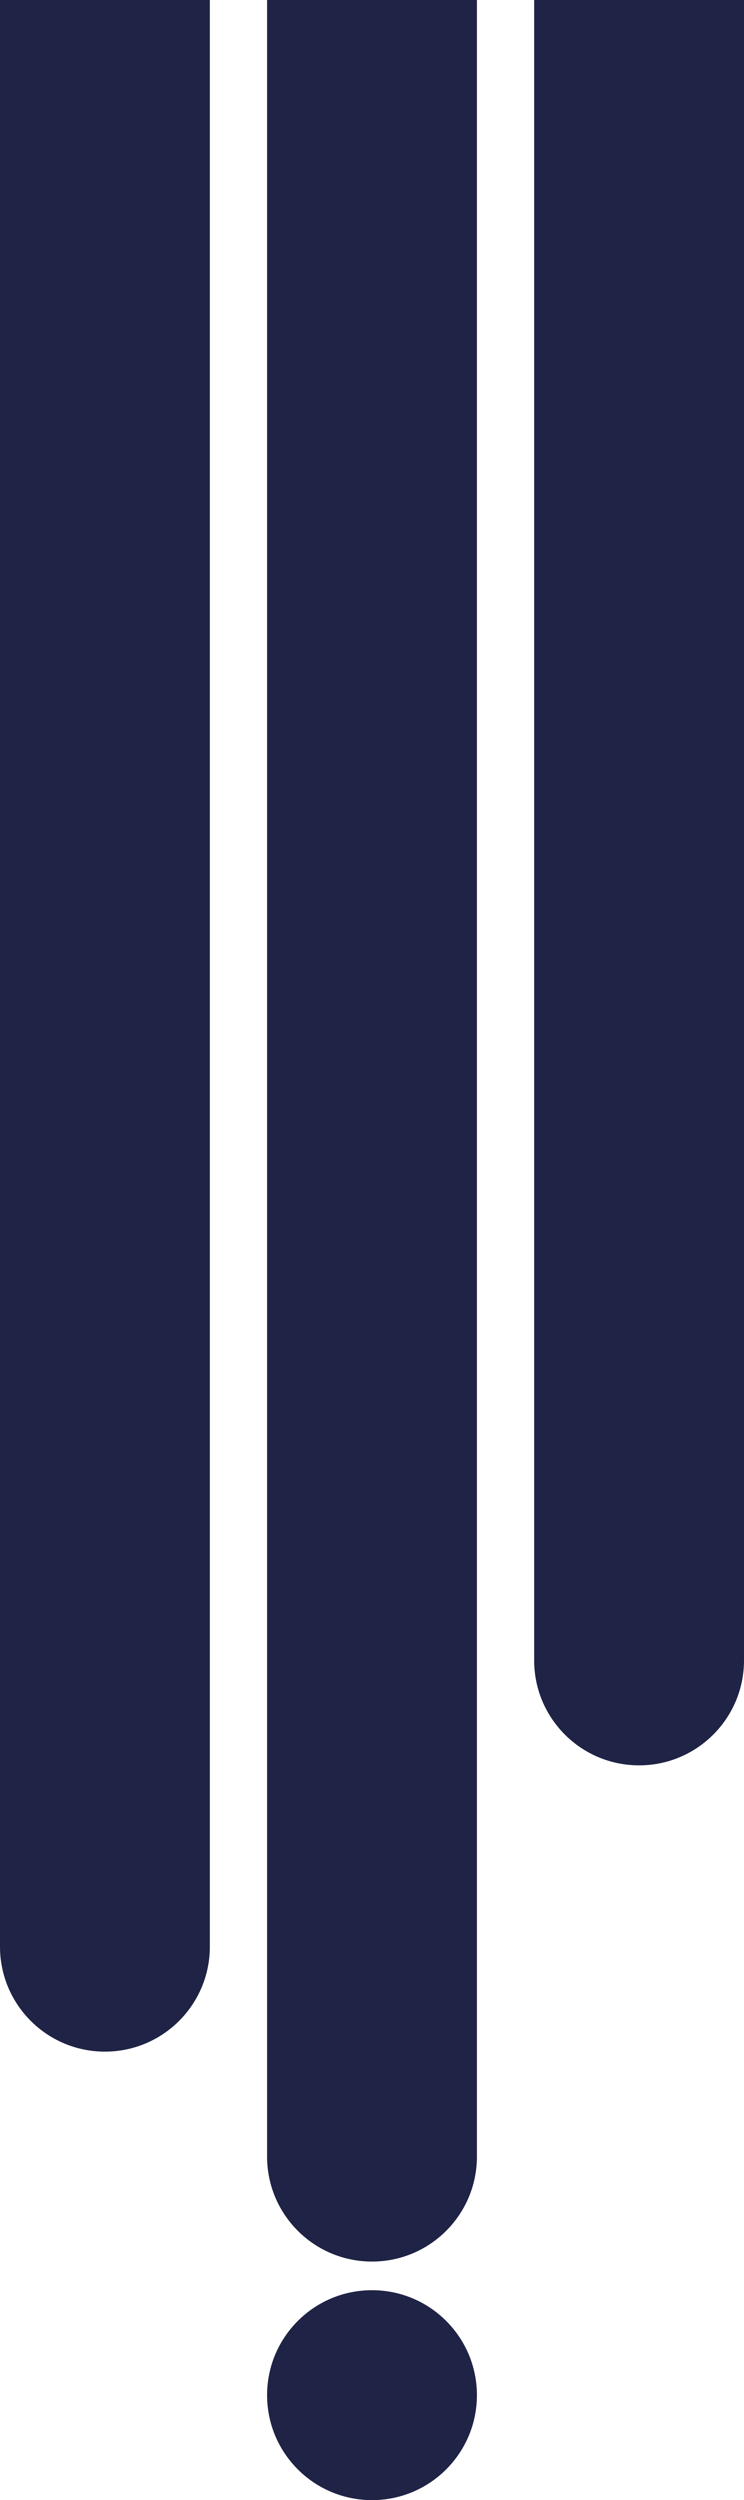
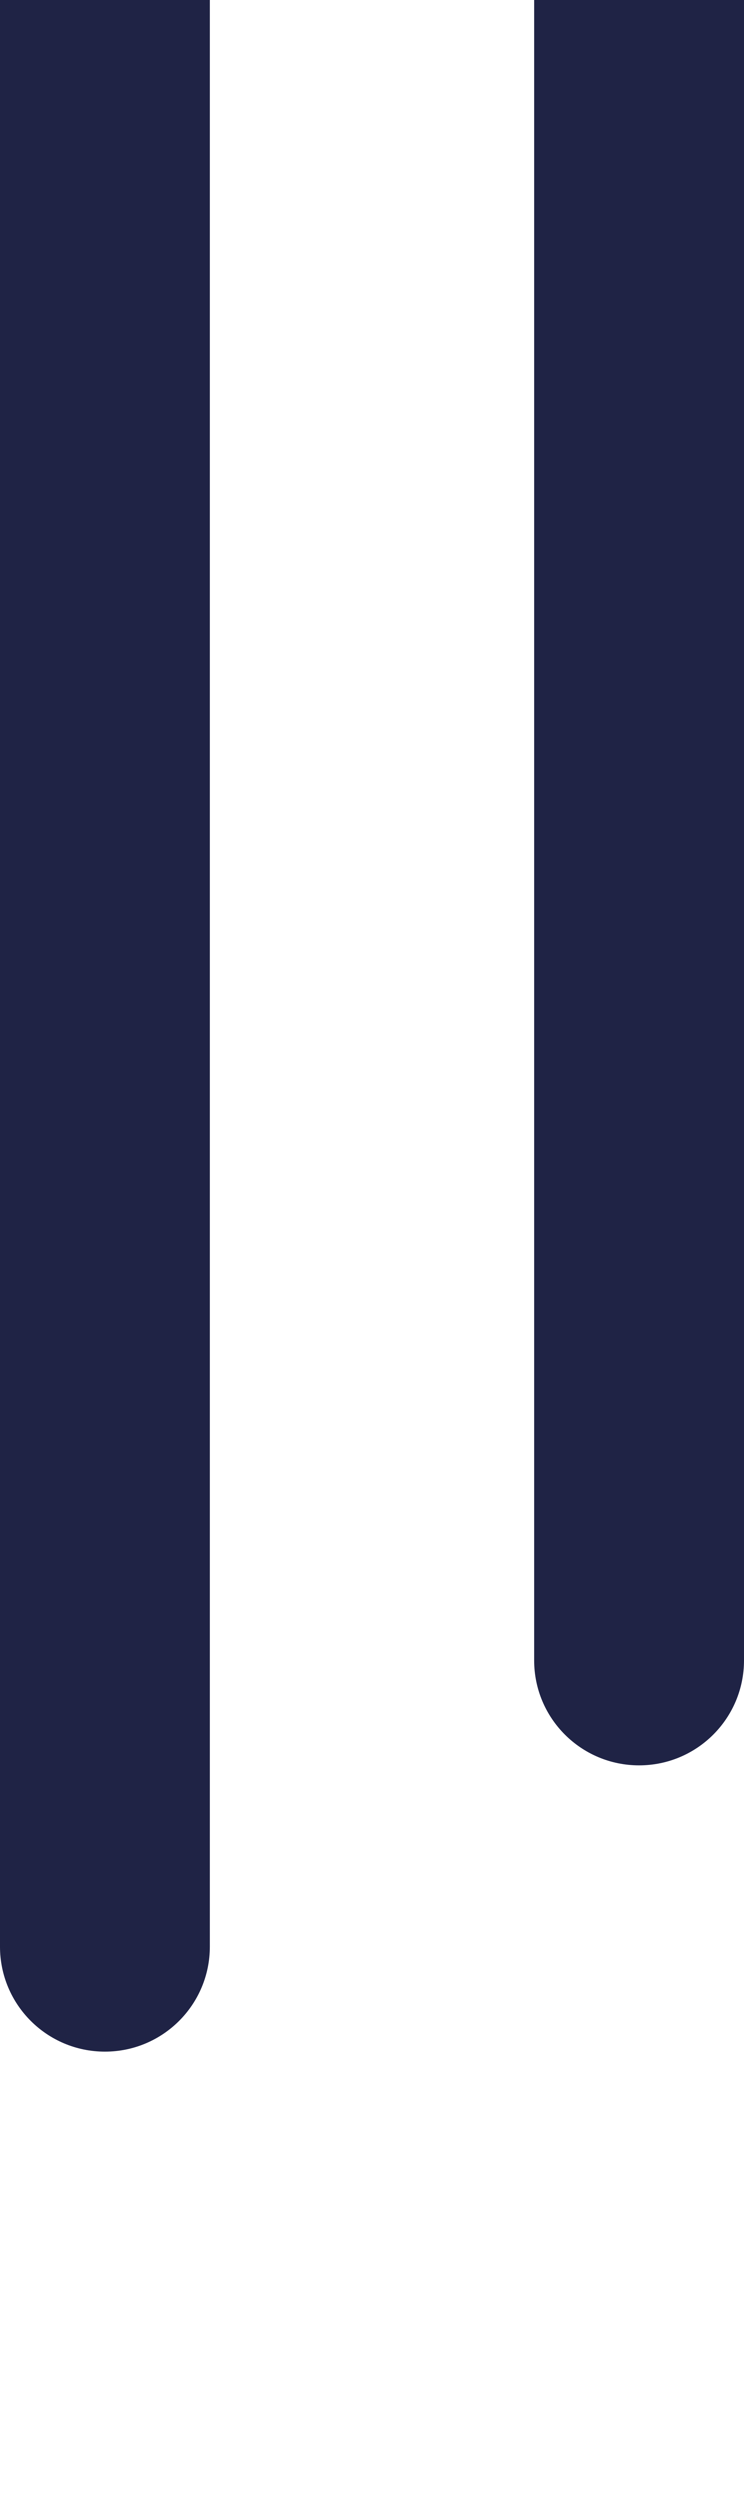
<svg xmlns="http://www.w3.org/2000/svg" width="78" height="262" viewBox="0 0 78 262" fill="none">
  <path d="M0 0H22V204C22 210.075 17.075 215 11 215C4.925 215 0 210.075 0 204V0Z" fill="#1F2345" />
-   <path d="M28 0H50V226C50 232.075 45.075 237 39 237C32.925 237 28 232.075 28 226V0Z" fill="#1F2345" />
  <path d="M56 0H78V174C78 180.075 73.075 185 67 185C60.925 185 56 180.075 56 174V0Z" fill="#1F2345" />
-   <circle cx="39" cy="251" r="11" fill="#1F2345" />
</svg>